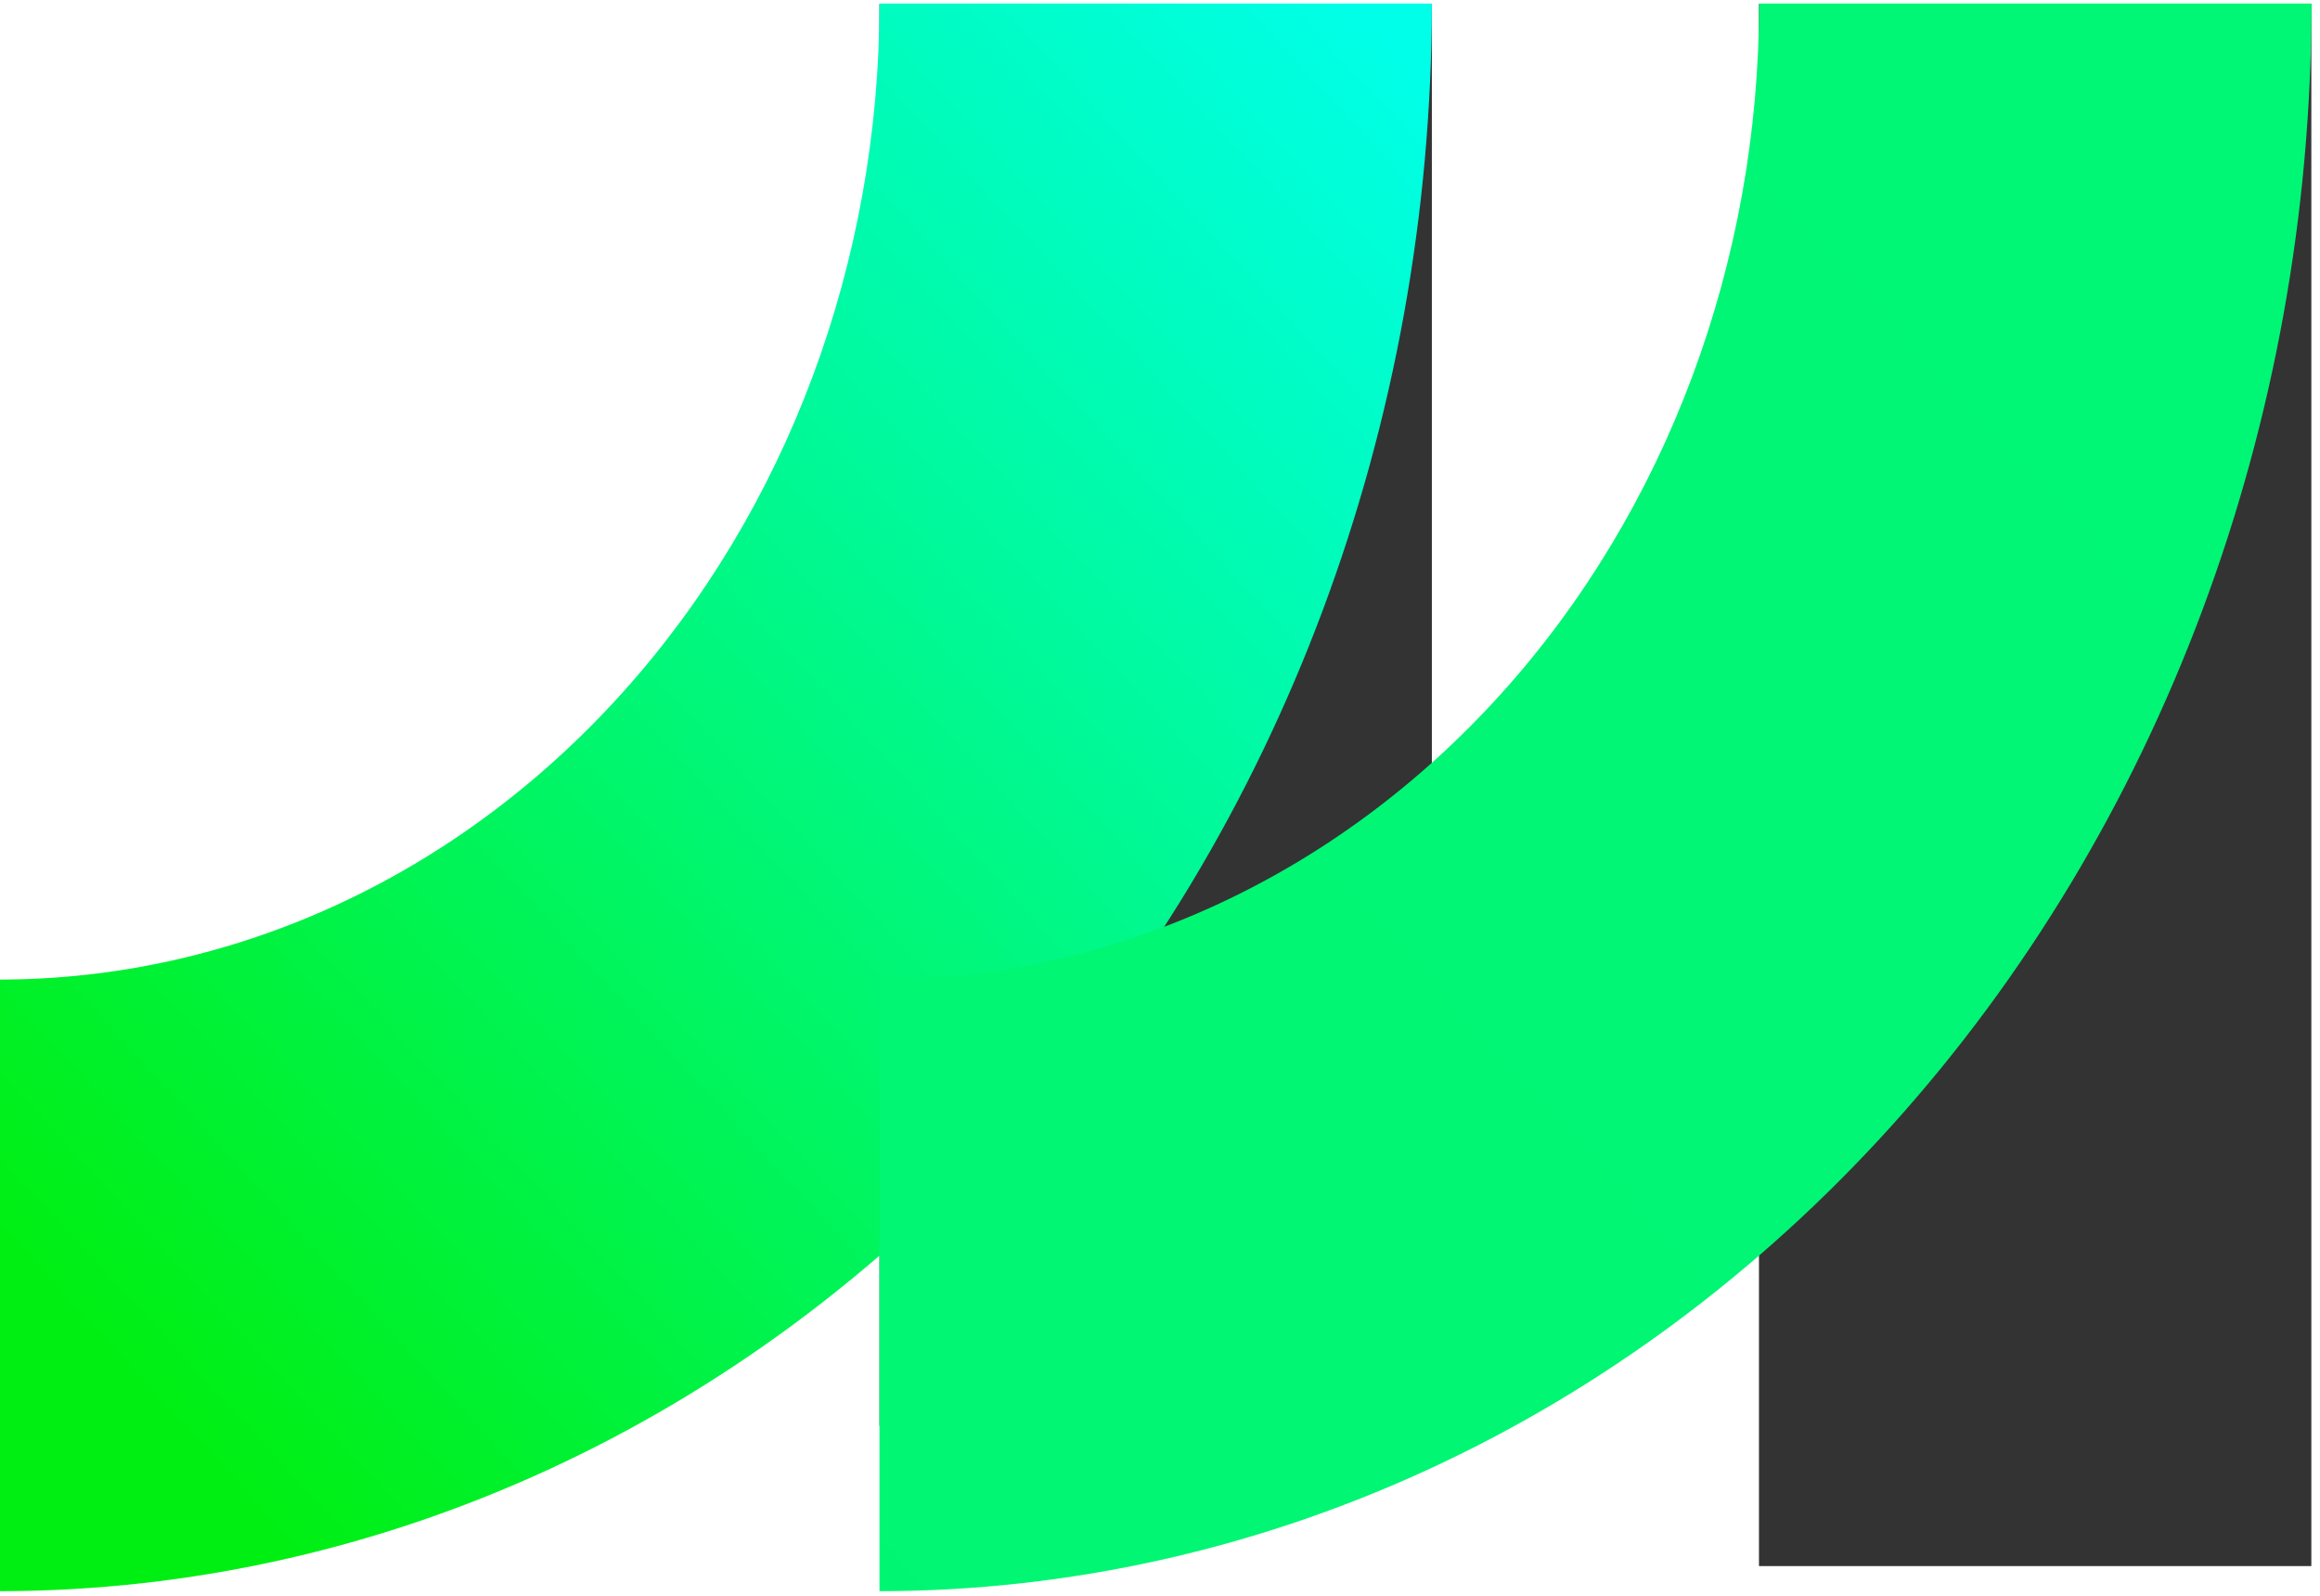
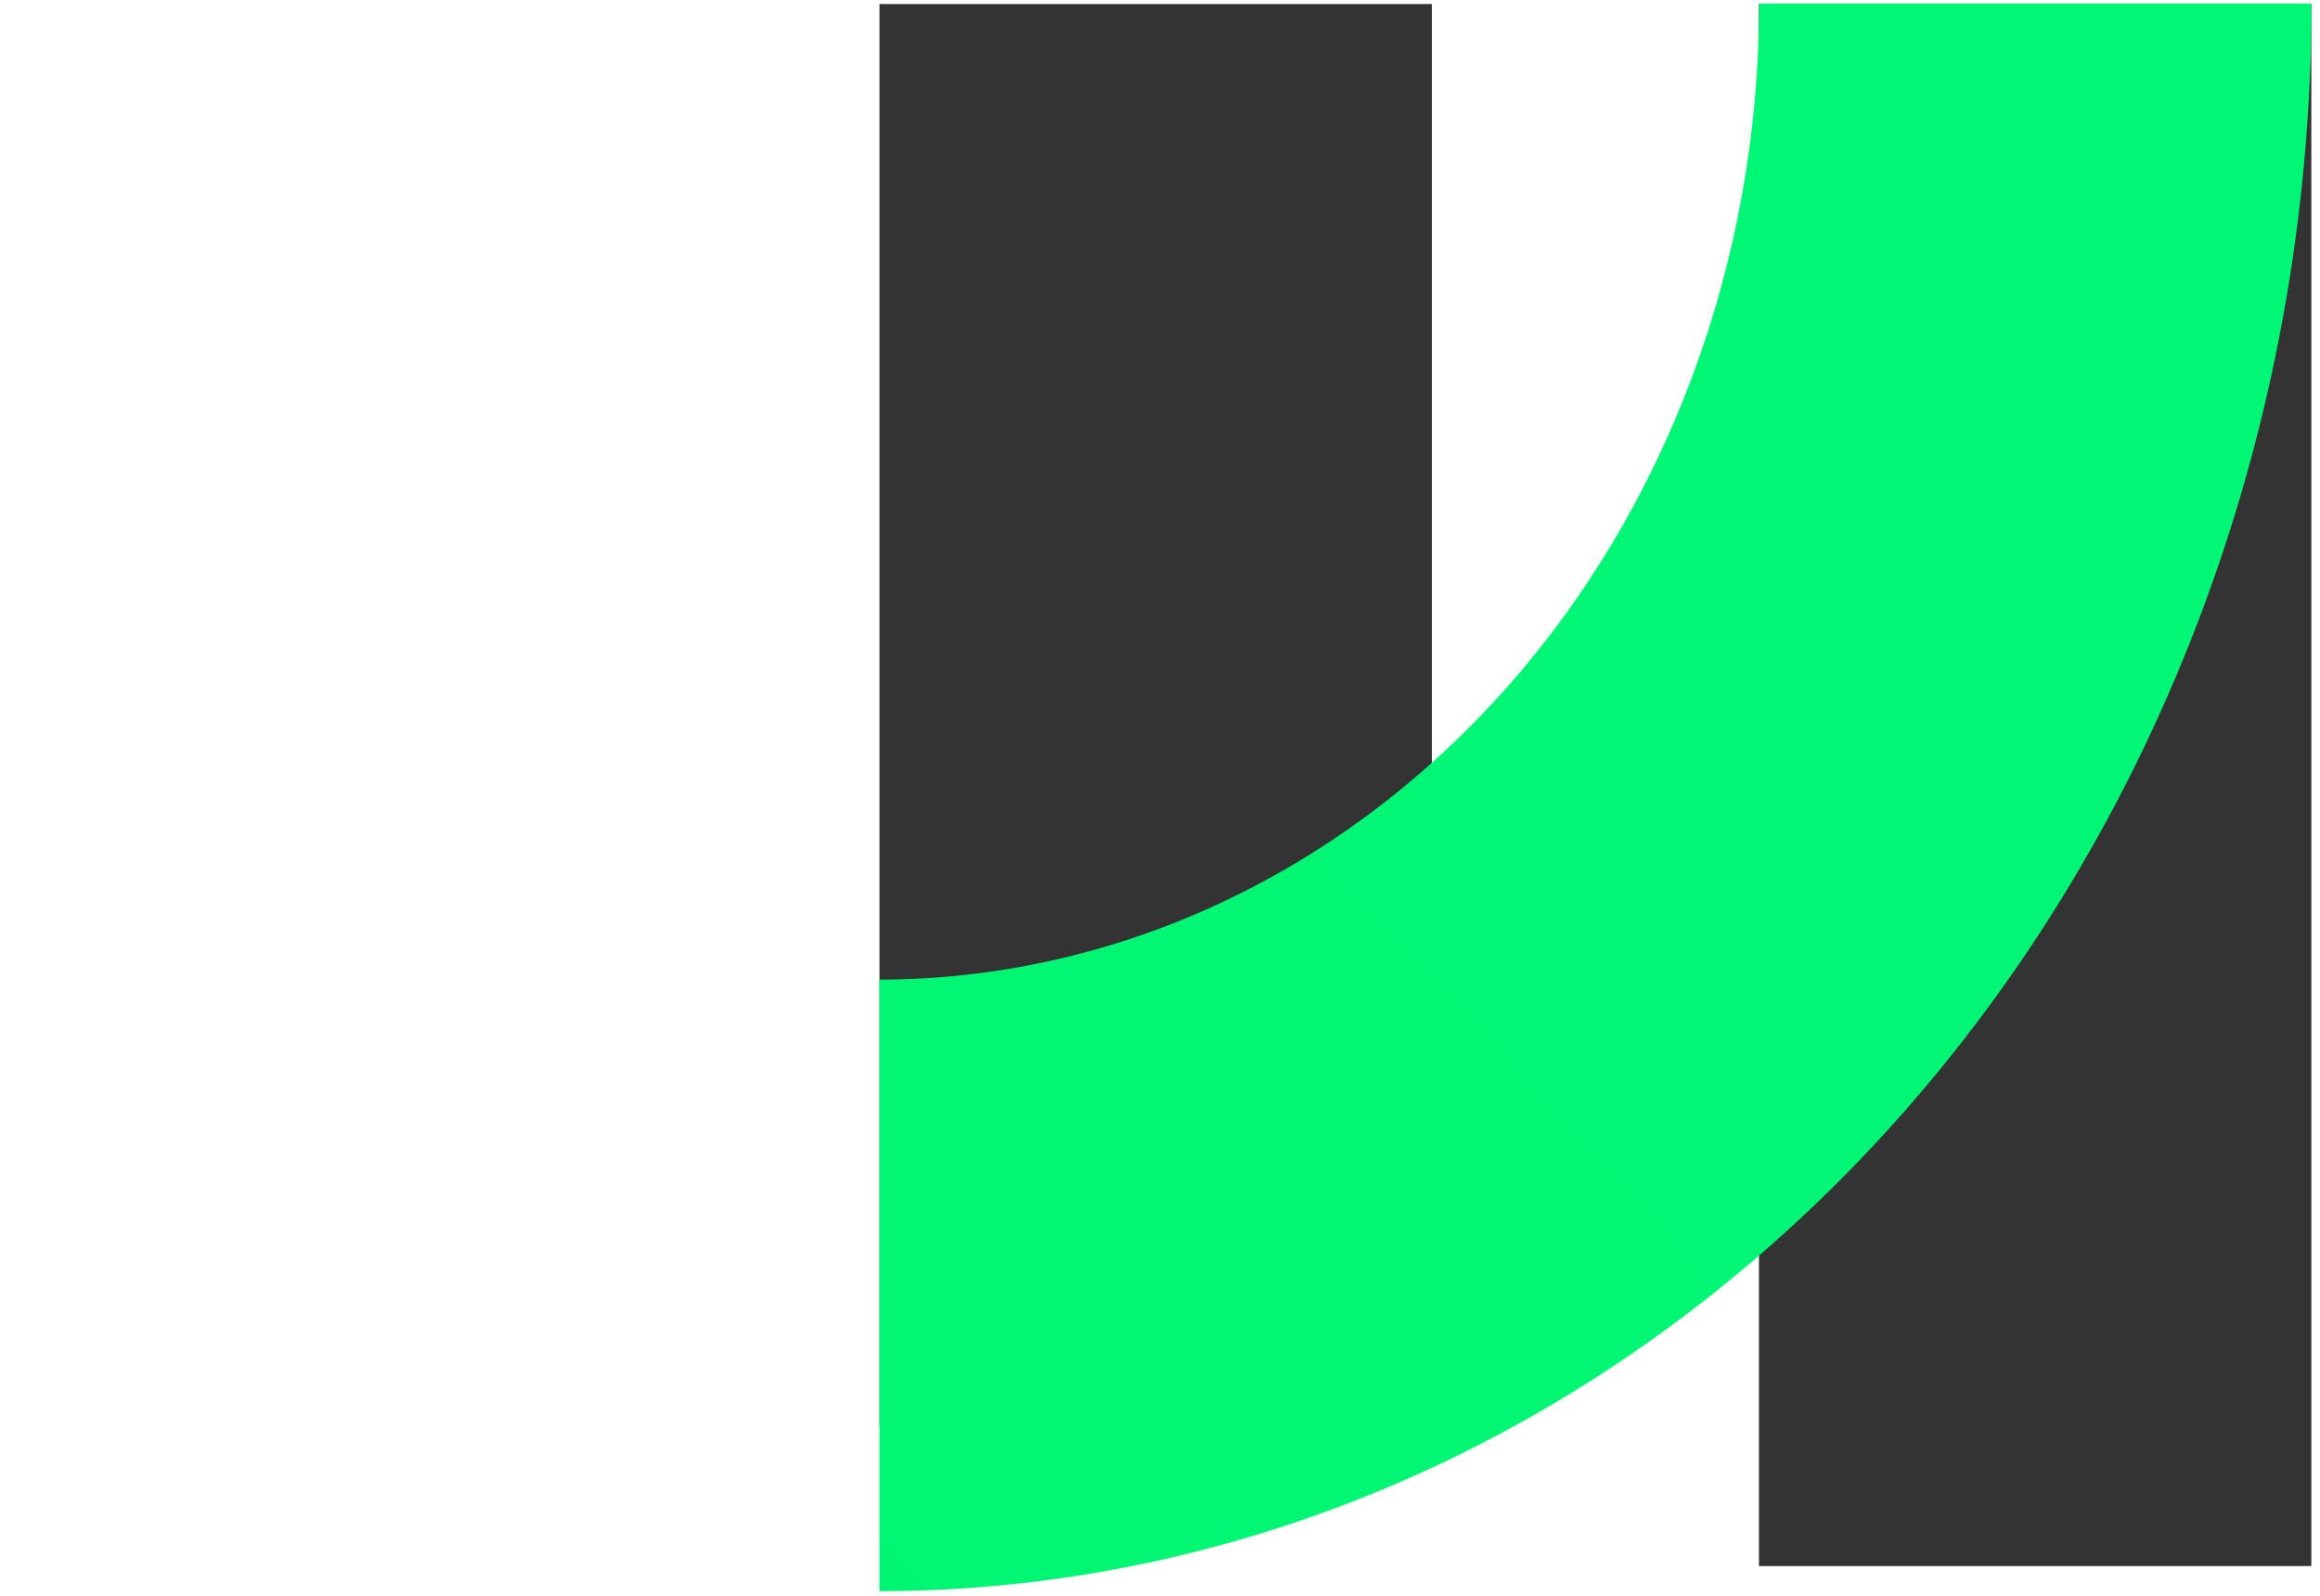
<svg xmlns="http://www.w3.org/2000/svg" width="109" height="75" viewBox="0 0 109 75" fill="none">
  <path d="M108.593 0.189H82.641V73.586H108.593V0.189Z" fill="#333333" />
  <path d="M67.273 0.189H41.32V66.985H67.273V0.189Z" fill="#333333" />
-   <path d="M0 74.766V46.028C10.963 46.013 21.473 41.175 29.22 32.575C36.968 23.976 41.319 12.319 41.319 0.166H67.272C67.258 19.942 60.167 38.904 47.555 52.891C34.942 66.877 17.84 74.745 0 74.766Z" fill="url(#paint0_linear_4871_9760)" />
  <path d="M41.32 74.766V46.028C52.285 46.016 62.796 41.178 70.545 32.578C78.294 23.979 82.647 12.321 82.647 0.166H108.6C108.584 19.943 101.491 38.905 88.878 52.891C76.264 66.878 59.16 74.745 41.32 74.766Z" fill="url(#paint1_linear_4871_9760)" />
  <defs>
    <linearGradient id="paint0_linear_4871_9760" x1="8.112" y1="67.174" x2="71.844" y2="8.506" gradientUnits="userSpaceOnUse">
      <stop stop-color="#00EF12" />
      <stop offset="1" stop-color="#00FFE9" />
    </linearGradient>
    <linearGradient id="paint1_linear_4871_9760" x1="2699.53" y1="8189.85" x2="8504.81" y2="2847.03" gradientUnits="userSpaceOnUse">
      <stop stop-color="#00EF12" />
      <stop offset="1" stop-color="#00FFE9" />
    </linearGradient>
  </defs>
</svg>